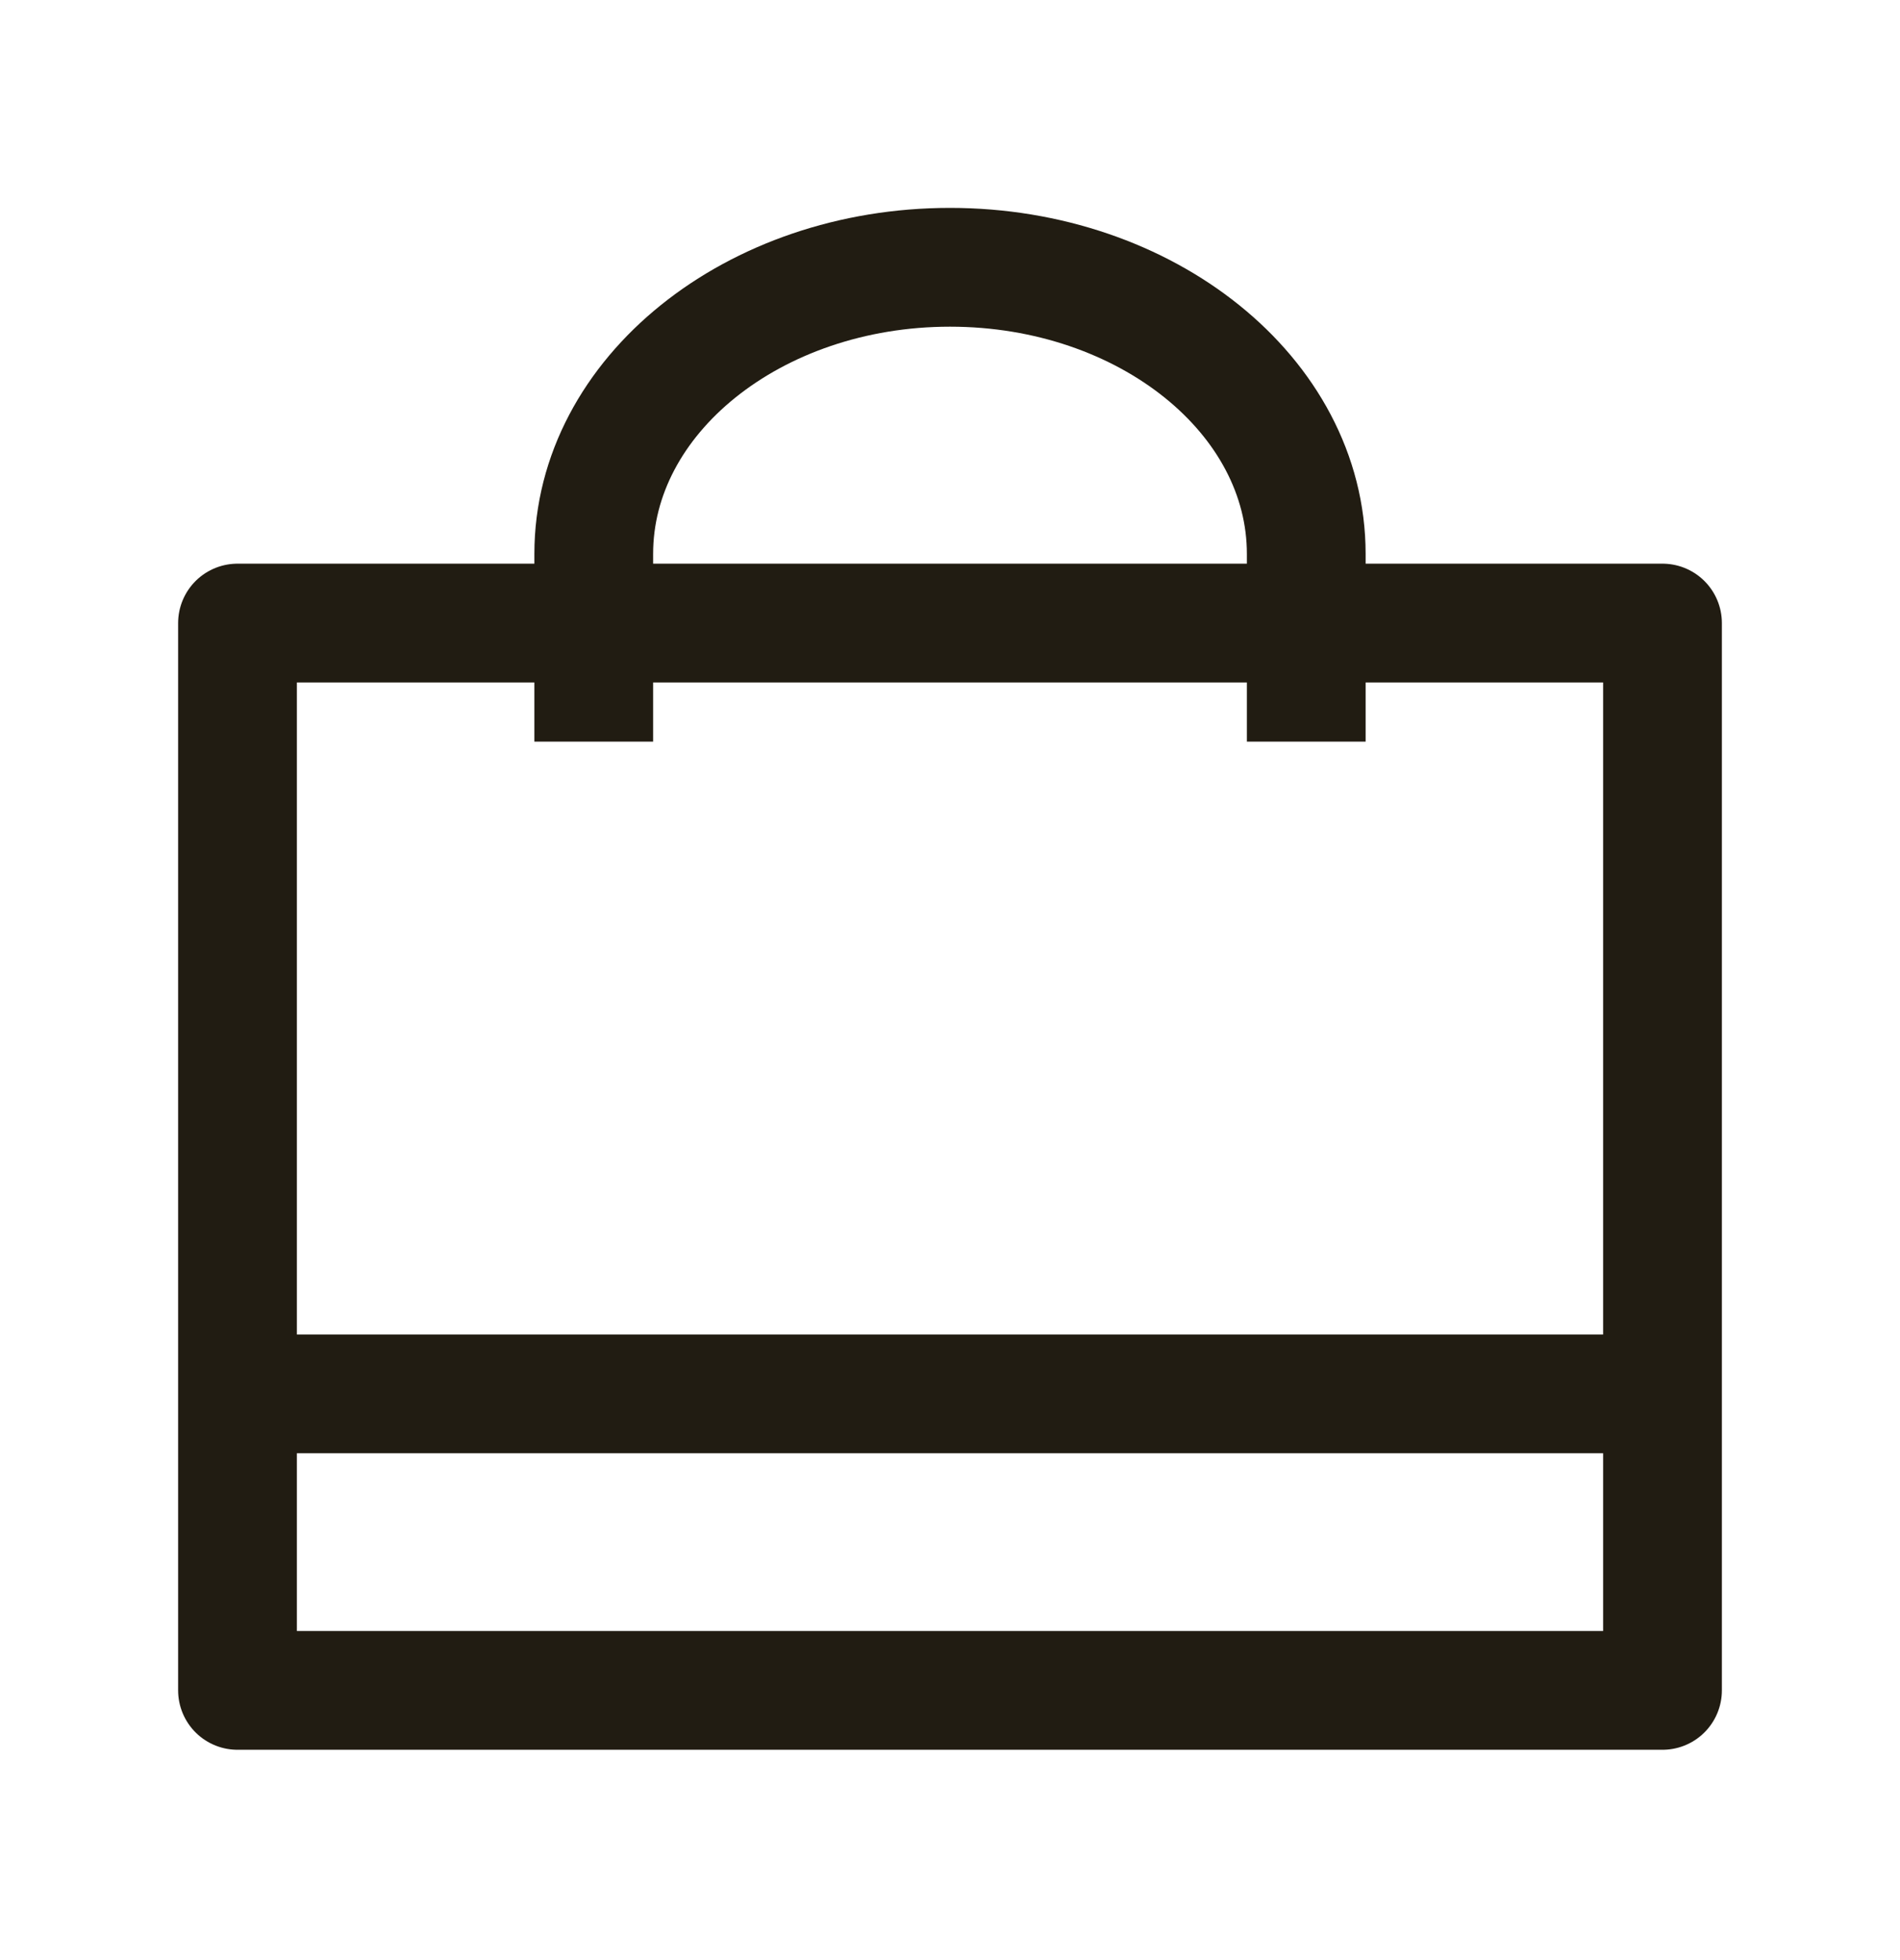
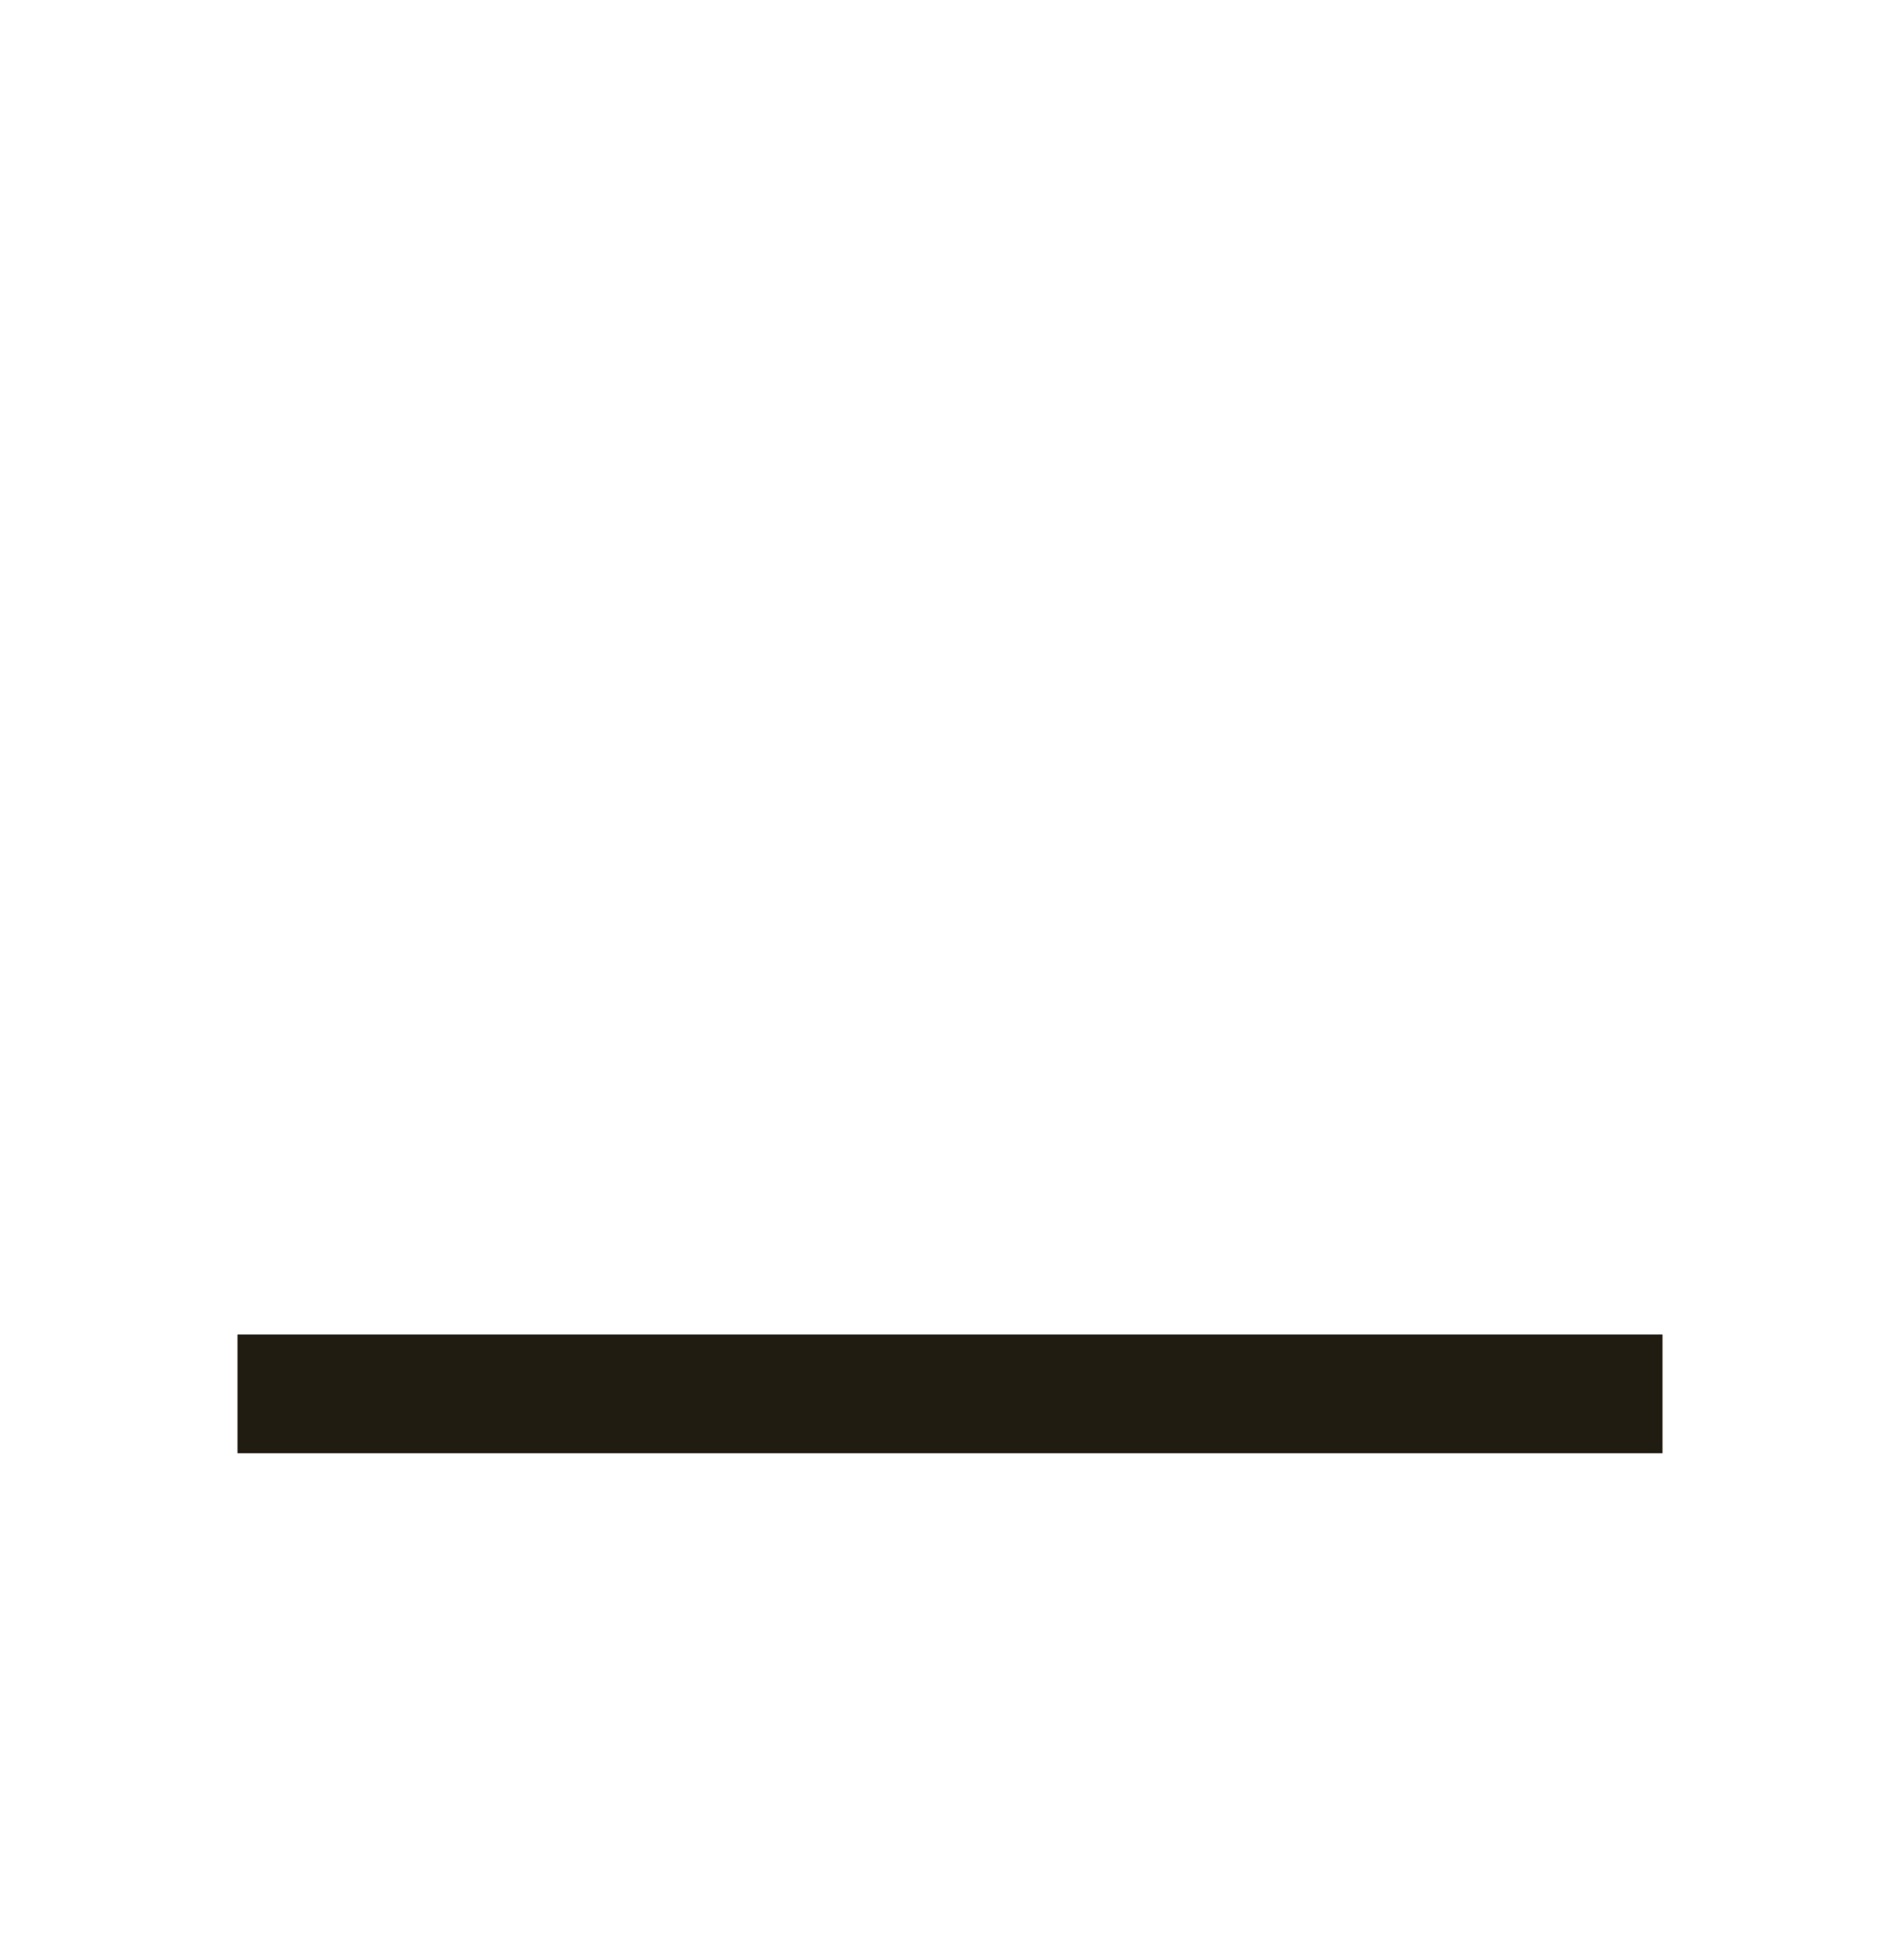
<svg xmlns="http://www.w3.org/2000/svg" width="32" height="33" viewBox="0 0 32 33" fill="none">
-   <path d="M28 10.49H4V28.459H28V10.49Z" stroke="#211C12" stroke-width="2" stroke-linejoin="round" />
  <path d="M4 23.467H28" stroke="#211C12" stroke-width="2" stroke-linejoin="round" />
-   <path d="M10 12.486V9.325C10 6.663 12.69 4.5 16 4.5C19.31 4.5 22 6.663 22 9.325V12.486" stroke="#211C12" stroke-width="2" stroke-linejoin="round" />
</svg>